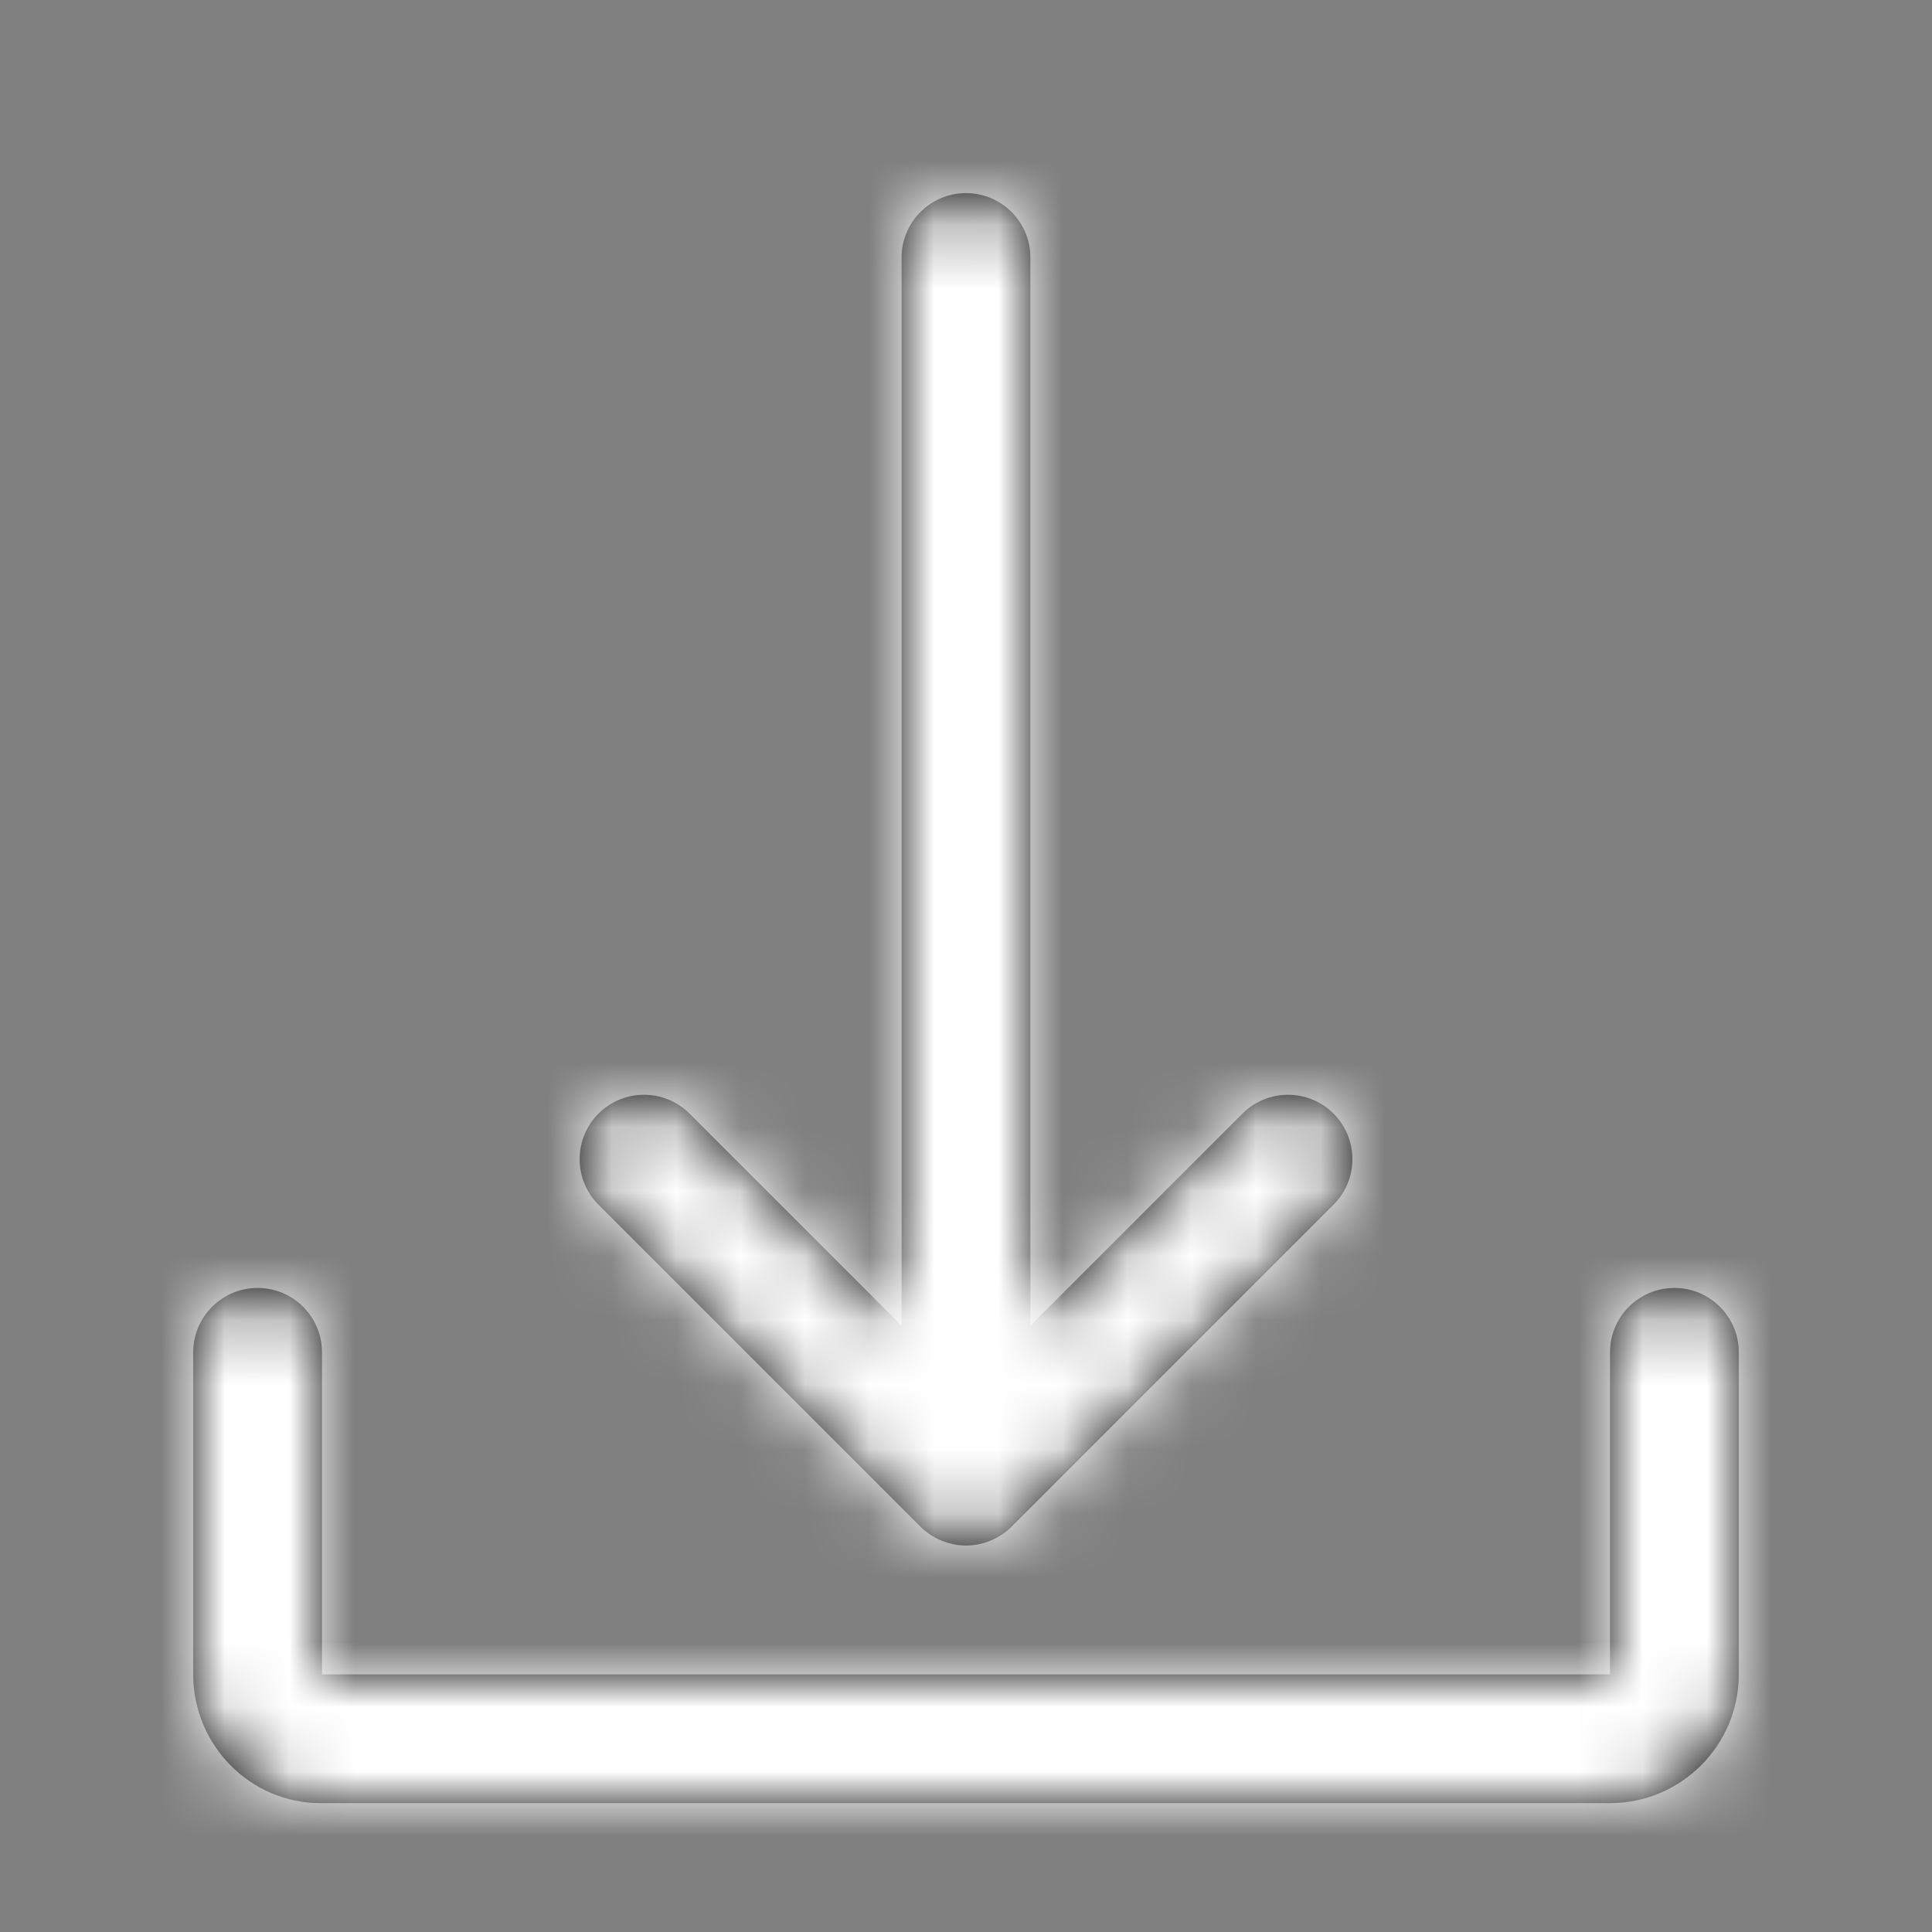
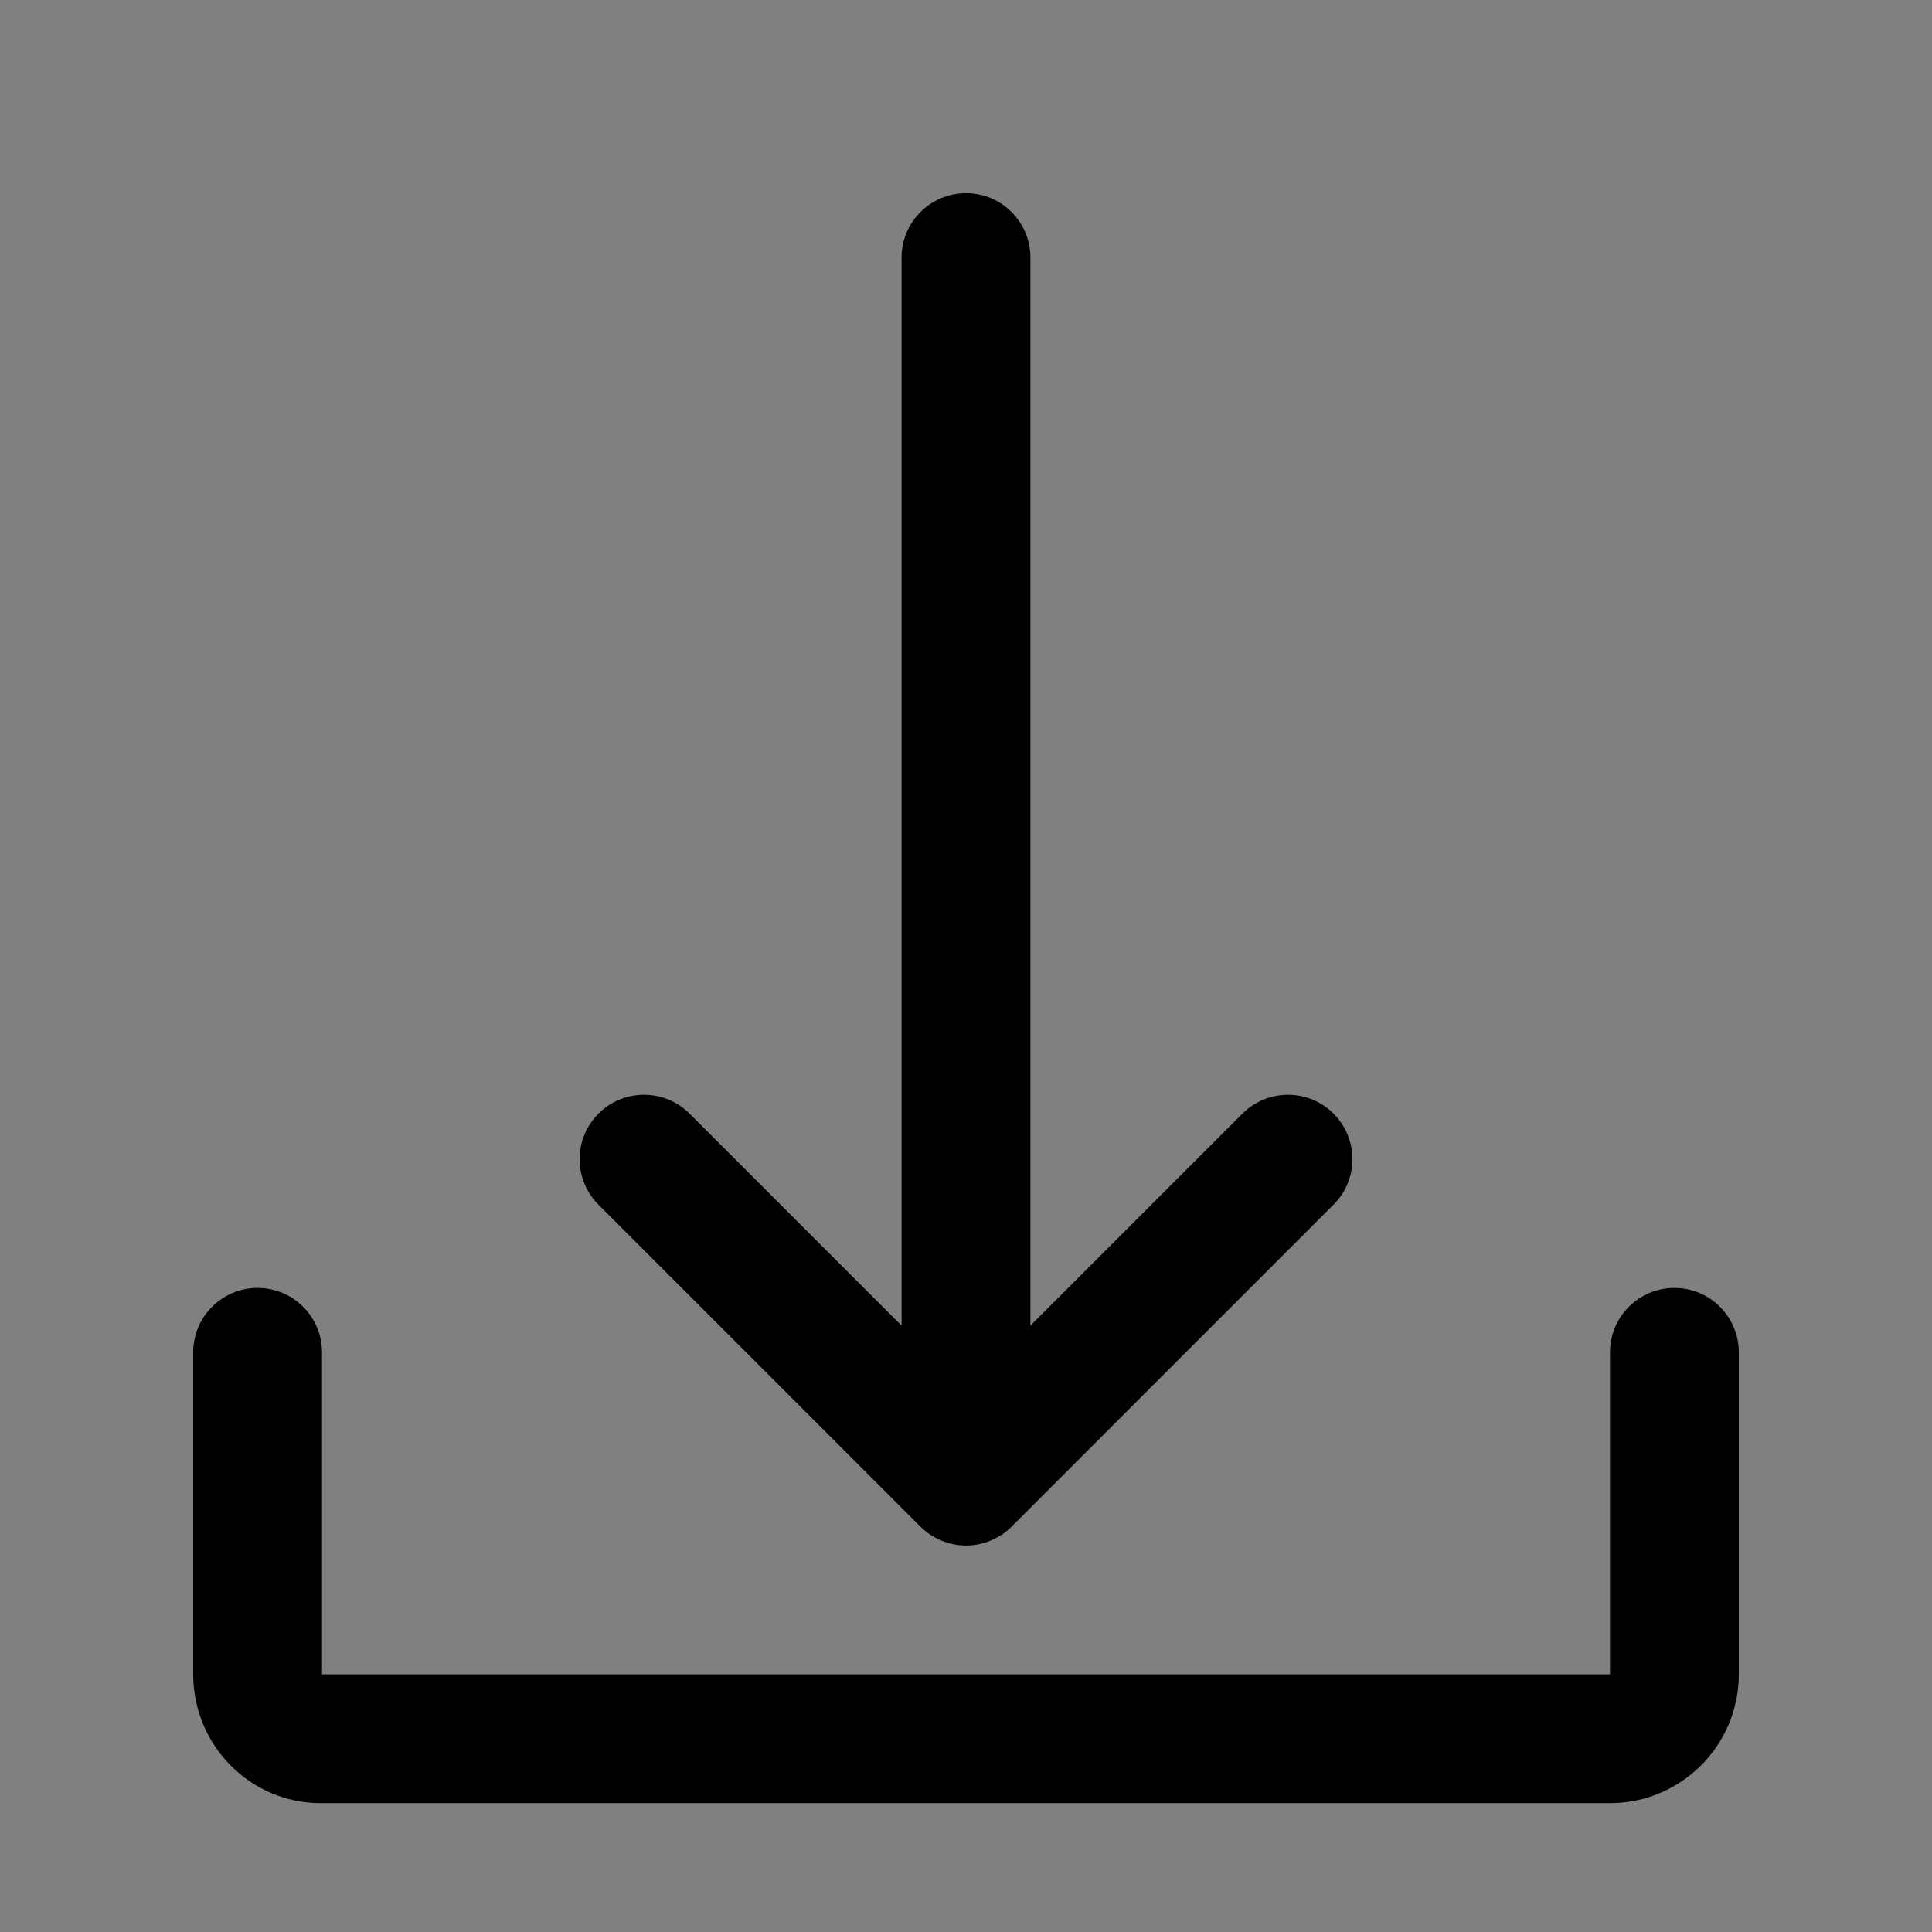
<svg xmlns="http://www.w3.org/2000/svg" xmlns:xlink="http://www.w3.org/1999/xlink" width="30px" height="30px" viewBox="0 0 30 30" version="1.1">
  <rect x="0" y="0" width="30" height="30" fill="#808080" stroke="none" />
  <title>AB211B69-2990-4CB0-AF28-7A8DCF3DE78C</title>
  <defs>
    <path d="M23,17 C23.552,17 24,17.448 24,18 L24,18 L24,23 C24,24.104 23.103,25 22,25 L22,25 L1.979,25 C0.888,25 0,24.104 0,23 L0,23 L0,18 C0,17.448 0.448,17 1,17 C1.552,17 2,17.448 2,18 L2,18 L2,23 L22,23 L22,18 C22,17.448 22.448,17 23,17 Z M12,0 C12.553,0 13,0.448 13,1 L13,1 L13,17.586 L16.293,14.293 C16.684,13.903 17.317,13.903 17.707,14.293 C18.098,14.684 18.098,15.317 17.707,15.707 L17.707,15.707 L12.708,20.707 C12.616,20.799 12.505,20.873 12.382,20.923 C12.26,20.974 12.131,21 12,21 C11.87,21 11.74,20.974 11.618,20.923 C11.496,20.873 11.385,20.799 11.293,20.707 L11.293,20.707 L6.293,15.707 C5.903,15.317 5.903,14.684 6.293,14.293 C6.684,13.903 7.317,13.903 7.707,14.293 L7.707,14.293 L11,17.586 L11,1 C11,0.448 11.448,0 12,0 Z" id="path-1" />
  </defs>
  <g id="Page-1" stroke="none" stroke-width="1" fill="none" fill-rule="evenodd">
    <g id="Délégué-4" transform="translate(-1183, -246)">
      <g id="icon/download" transform="translate(1183, 246)">
        <g id="couleur/bleu" transform="translate(3, 2.999)">
          <mask id="mask-2" fill="white">
            <use xlink:href="#path-1" />
          </mask>
          <use id="Mask" fill="#000000" xlink:href="#path-1" />
          <g id="Group" mask="url(#mask-2)">
            <g transform="translate(-38, -37.999)">
-               <rect id="Rectangle" fill="#FFFFFF" x="0" y="0" width="100" height="100" />
-             </g>
+               </g>
          </g>
        </g>
      </g>
    </g>
  </g>
</svg>